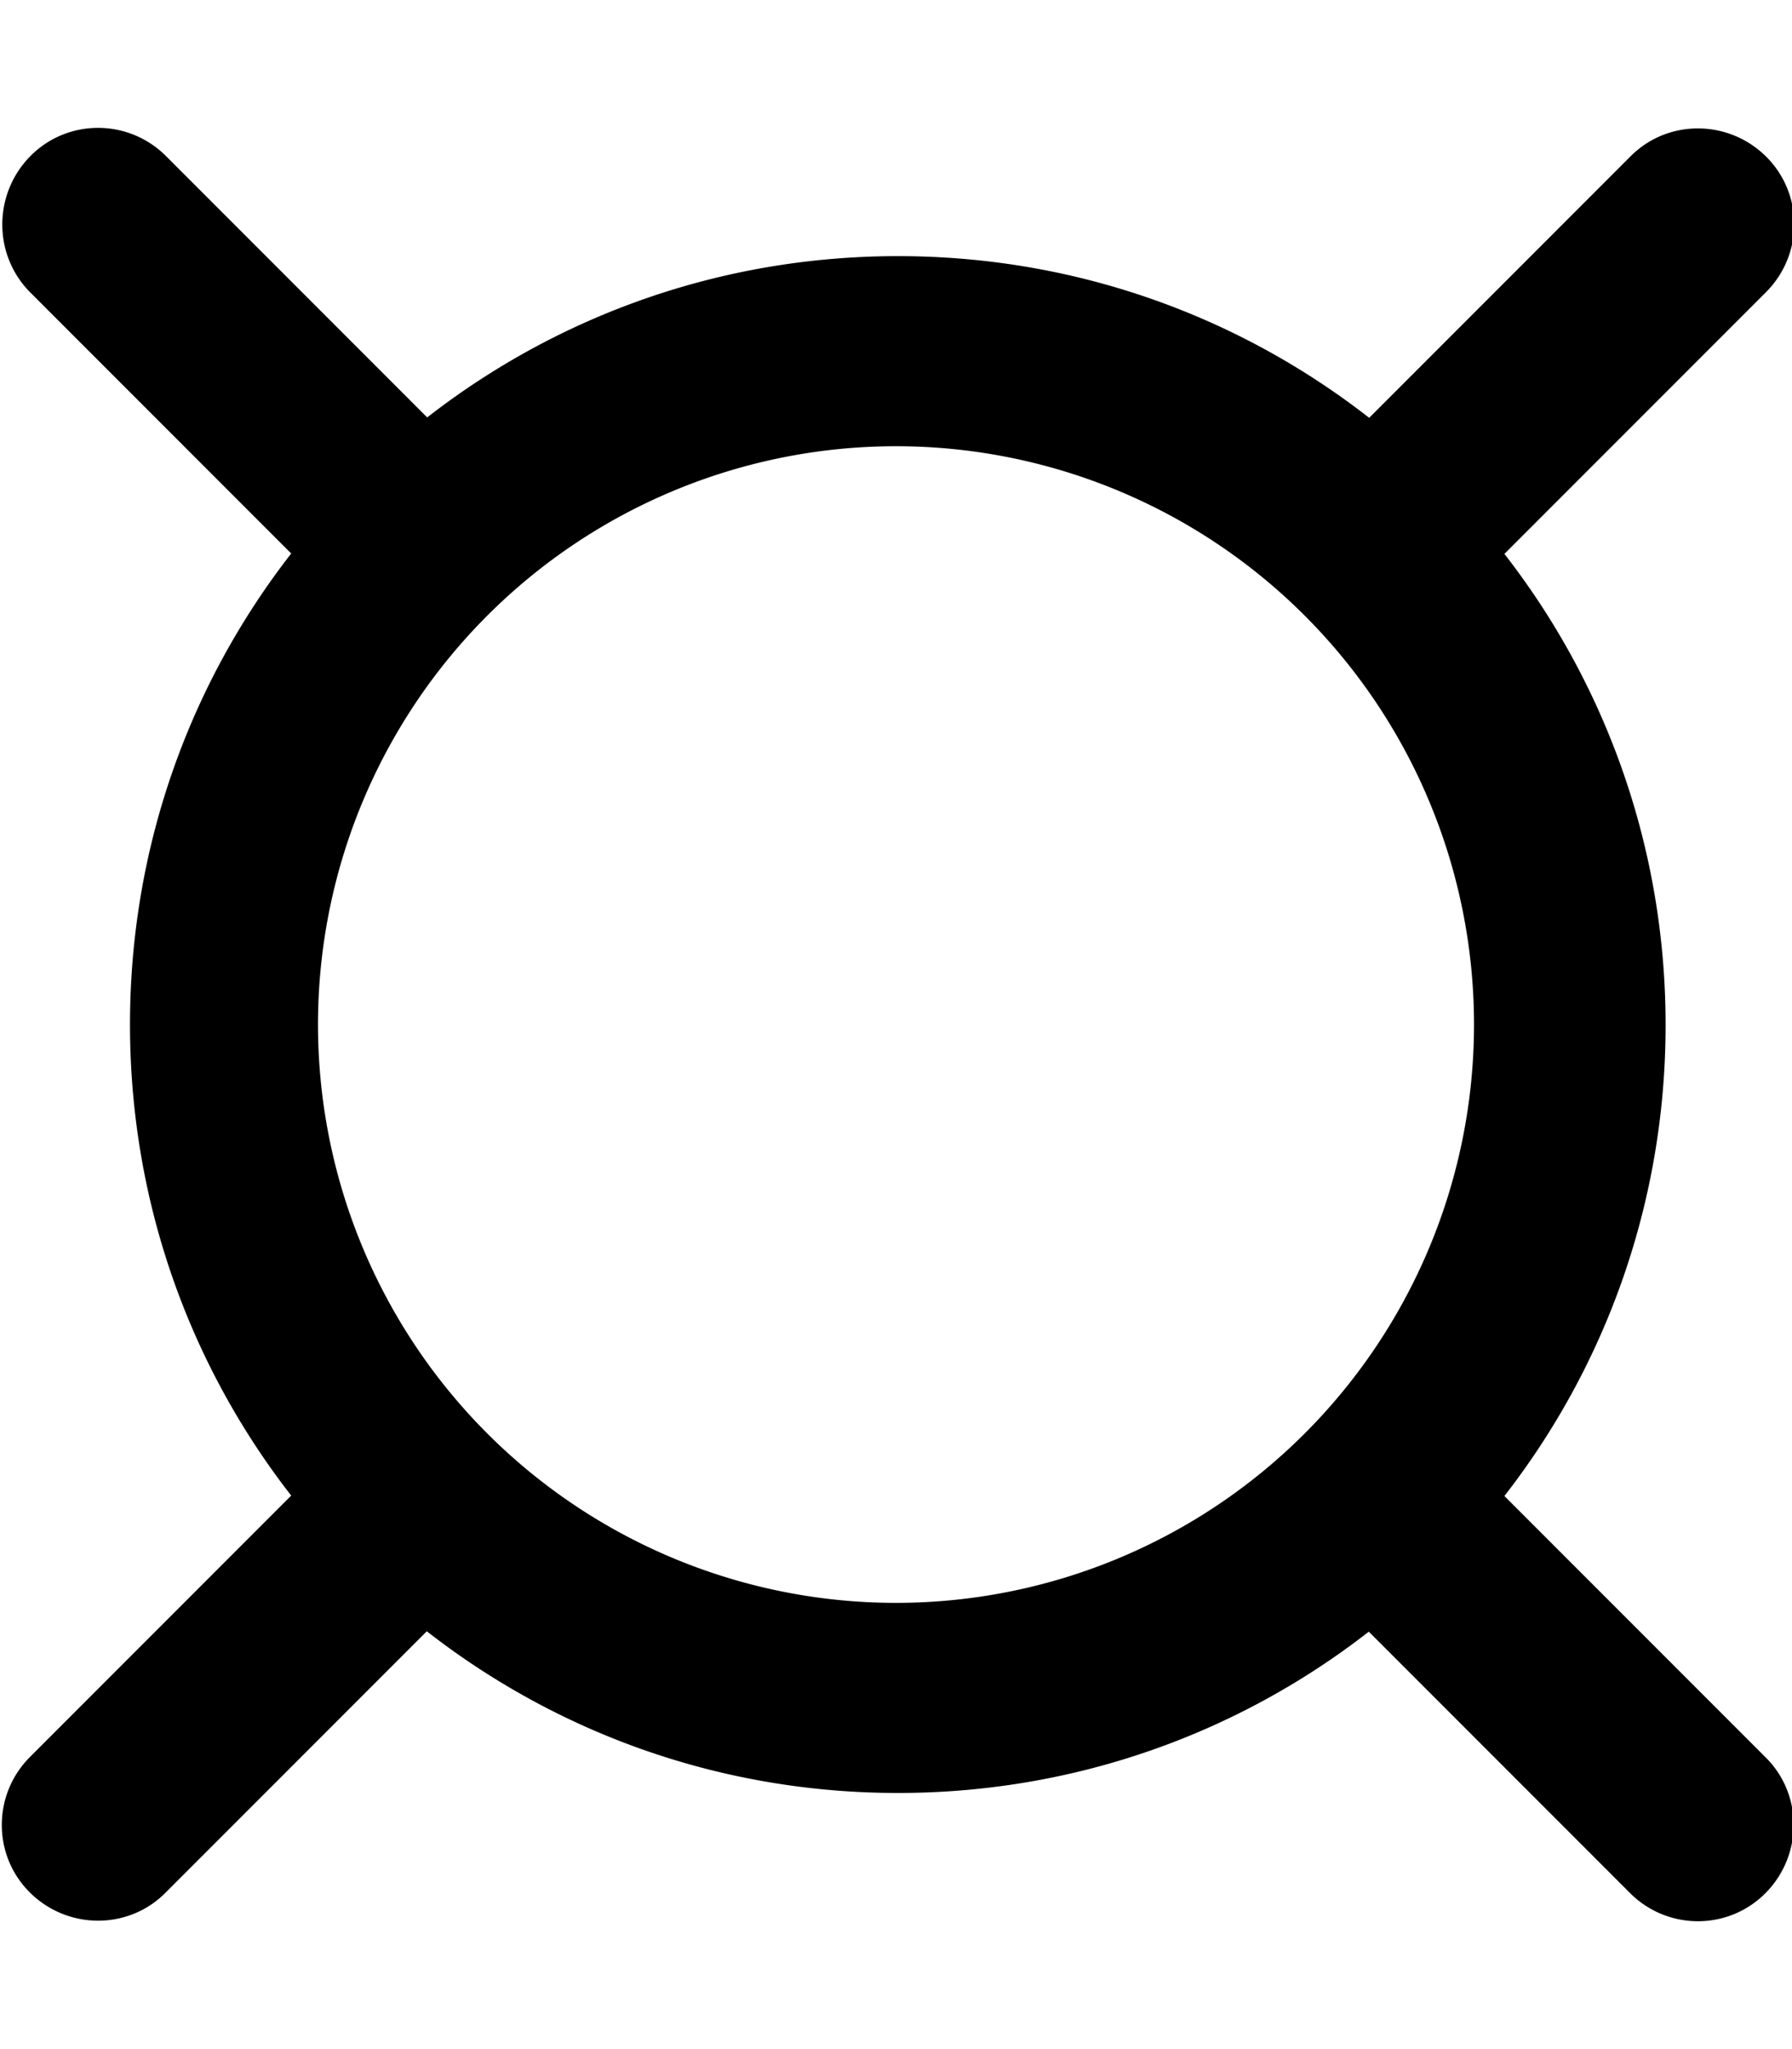
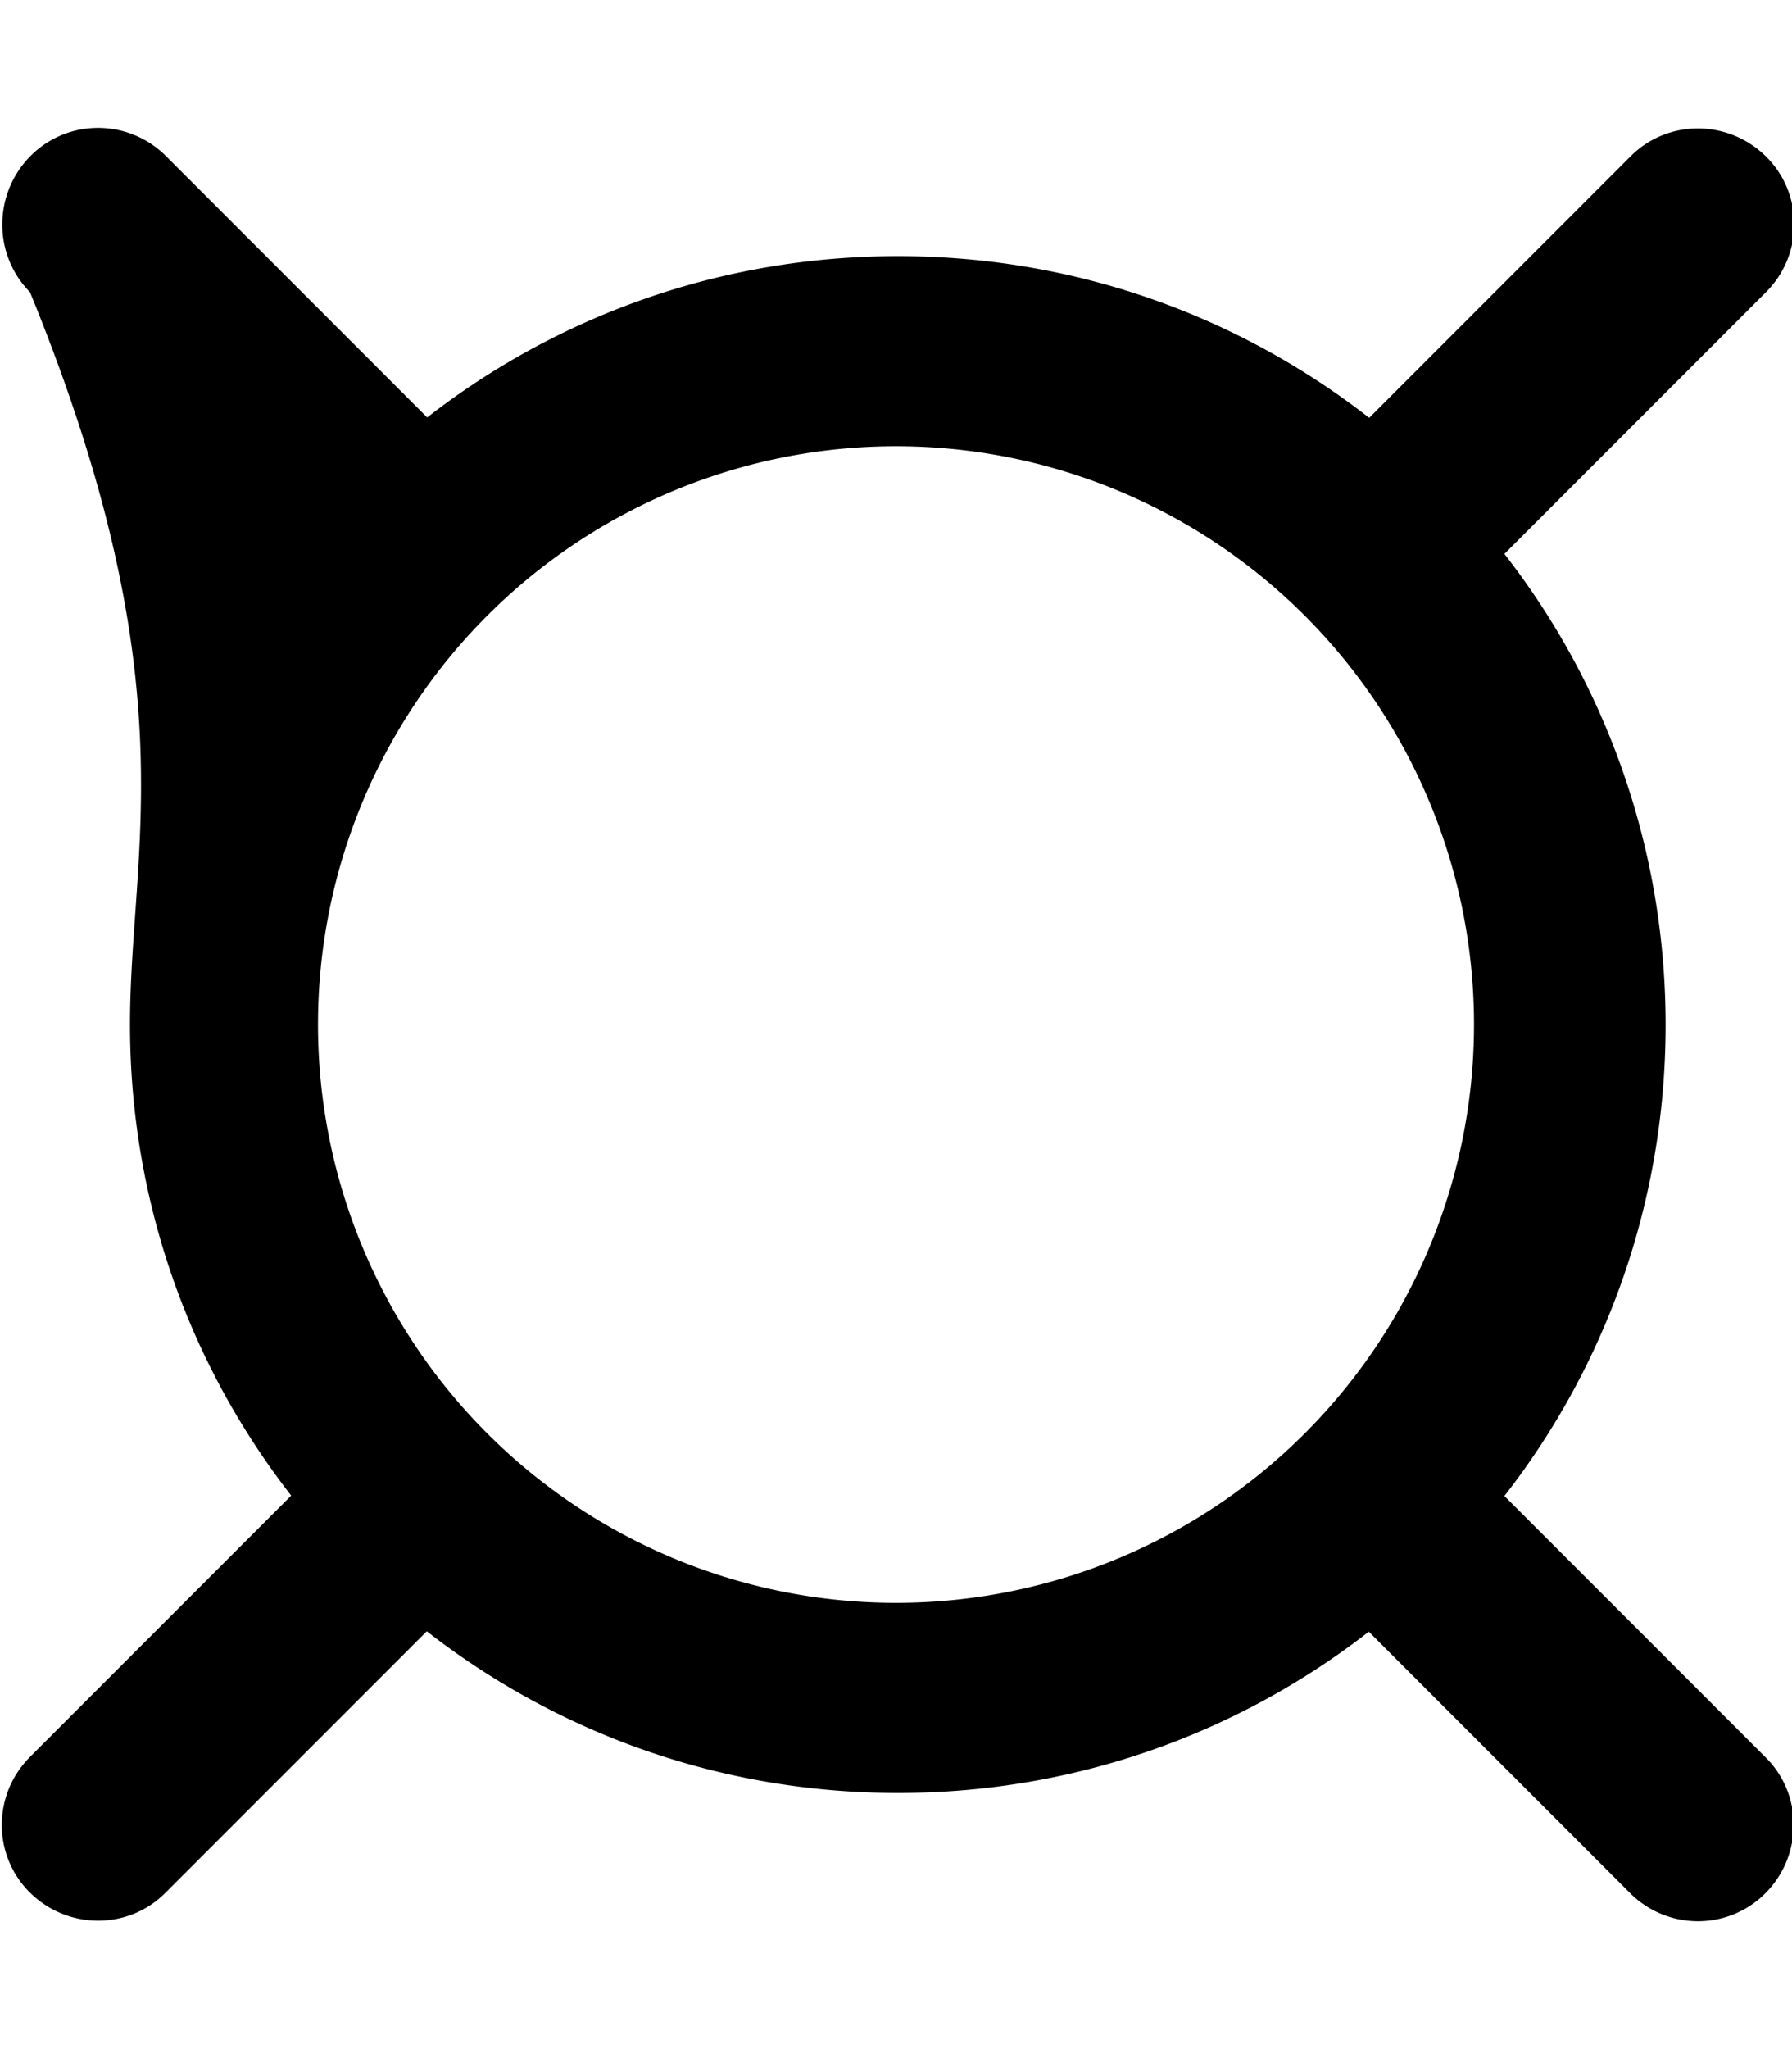
<svg xmlns="http://www.w3.org/2000/svg" viewBox="0 0 448 512">
-   <path fill="currentColor" d="M41.5 39c-9.4-9.4-24.6-9.4-33.9 0S-1.8 63.6 7.5 73l65.3 65.3C47.5 170.8 32.5 211.6 32.5 256s15 85.2 40.3 117.7L7.5 439c-9.4 9.4-9.4 24.6 0 33.9s24.6 9.4 33.9 0l65.3-65.3C139.3 433 180.1 448 224.5 448s85.2-15 117.7-40.3L407.5 473c9.4 9.4 24.6 9.4 33.9 0s9.4-24.6 0-33.9l-65.3-65.3c25.3-32.5 40.3-73.4 40.3-117.7s-15-85.2-40.3-117.7L441.5 73c9.4-9.4 9.4-24.6 0-33.9s-24.6-9.4-33.9 0l-65.3 65.3C309.7 79 268.9 64 224.5 64s-85.2 15-117.7 40.3L41.5 39zm38 217a144.5 144.5 0 1 1 289 0 144.5 144.5 0 1 1 -289 0z" />
+   <path fill="currentColor" d="M41.5 39c-9.4-9.4-24.6-9.4-33.9 0S-1.8 63.6 7.5 73C47.5 170.8 32.5 211.6 32.5 256s15 85.2 40.3 117.7L7.5 439c-9.4 9.4-9.4 24.6 0 33.9s24.6 9.4 33.9 0l65.3-65.3C139.3 433 180.1 448 224.5 448s85.2-15 117.7-40.3L407.5 473c9.4 9.4 24.6 9.4 33.9 0s9.4-24.6 0-33.9l-65.3-65.3c25.3-32.5 40.3-73.4 40.3-117.7s-15-85.2-40.3-117.7L441.5 73c9.4-9.4 9.4-24.6 0-33.9s-24.6-9.4-33.9 0l-65.3 65.3C309.7 79 268.9 64 224.5 64s-85.2 15-117.7 40.3L41.5 39zm38 217a144.5 144.5 0 1 1 289 0 144.5 144.5 0 1 1 -289 0z" />
</svg>